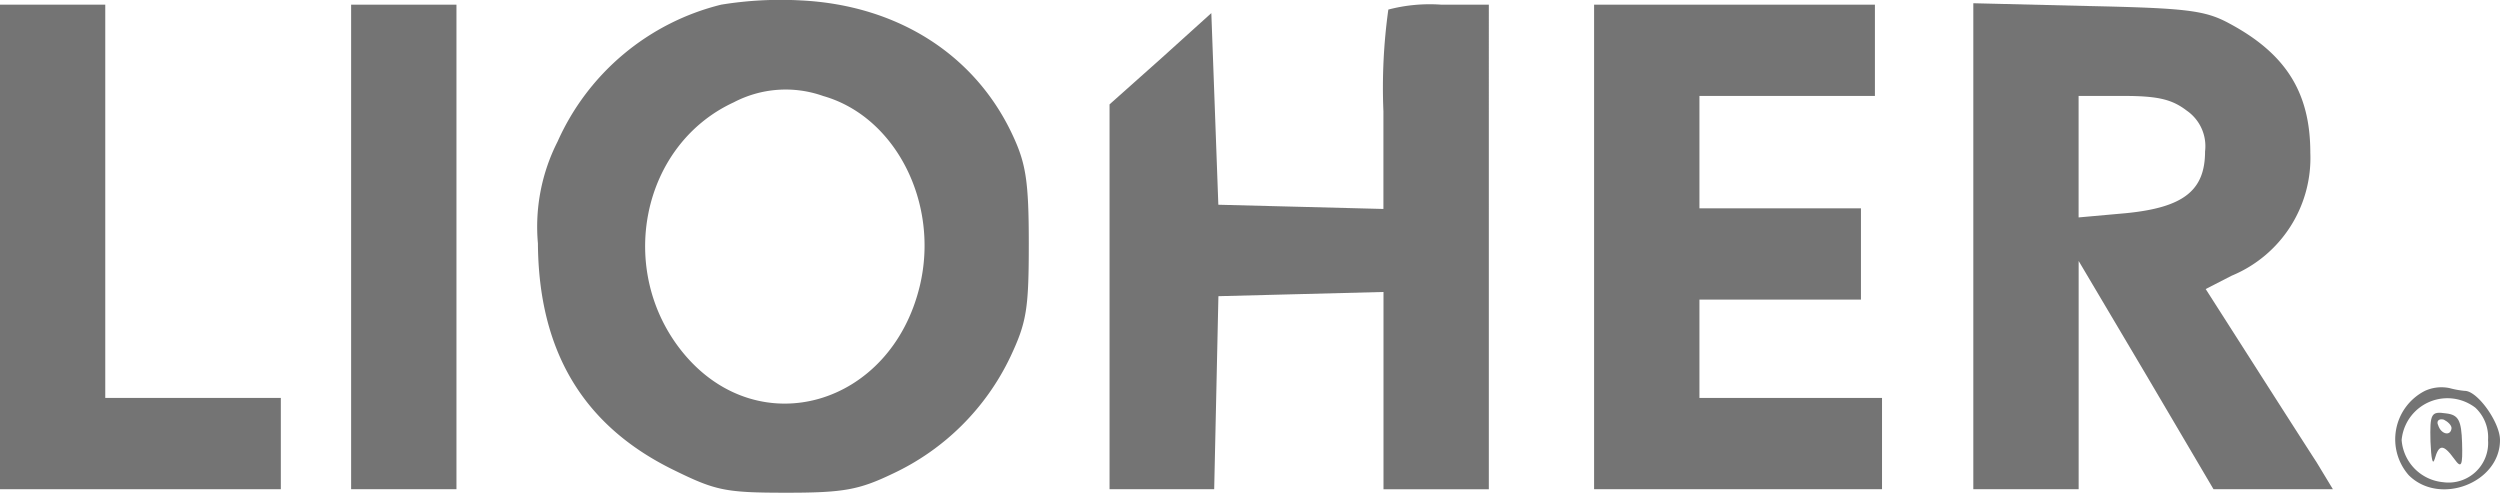
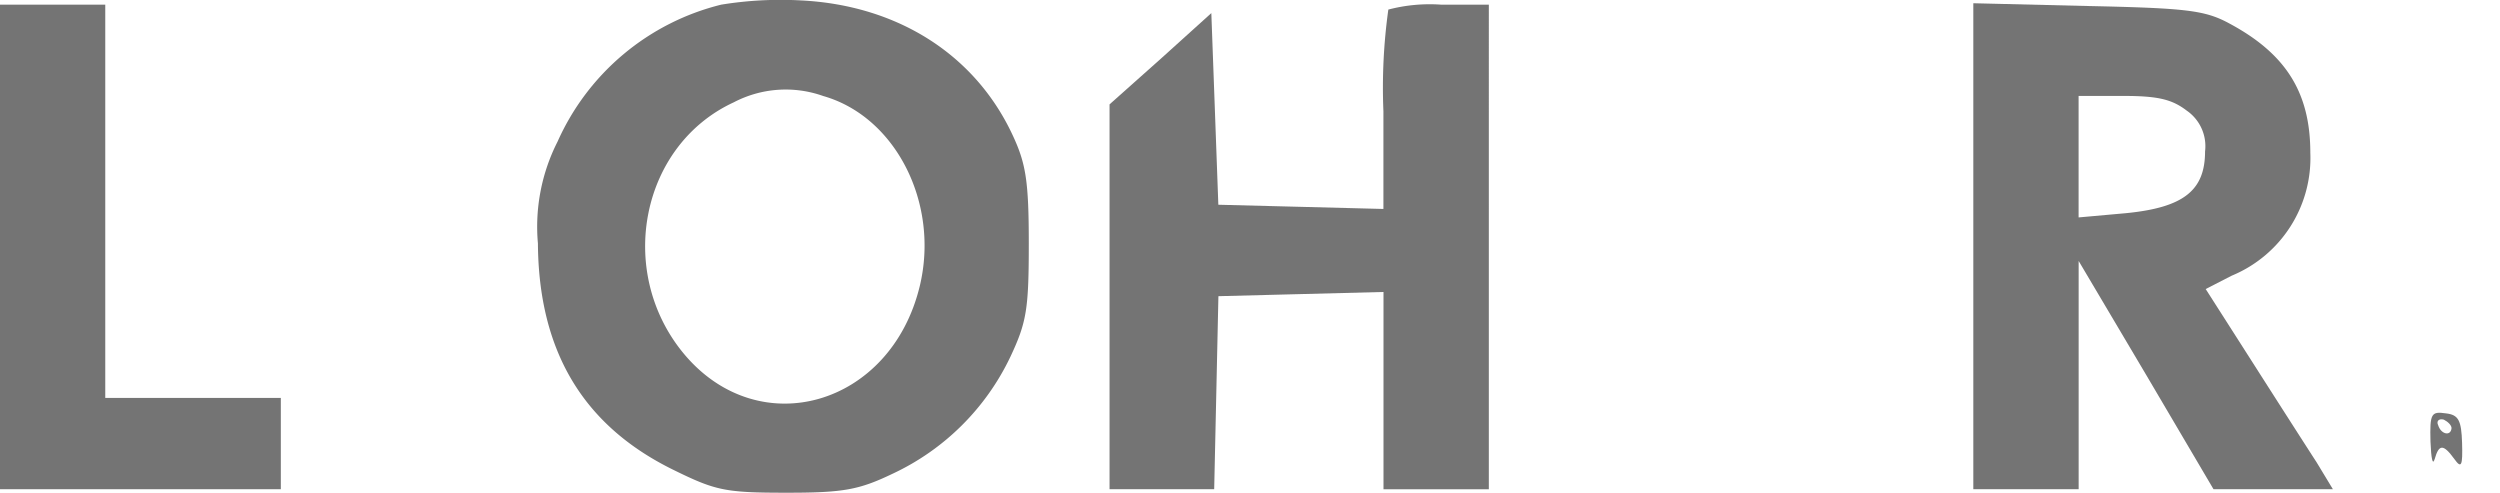
<svg xmlns="http://www.w3.org/2000/svg" width="132.646" height="26.143" viewBox="0 0 132.646 26.143">
  <g id="logo-signature-22" transform="translate(0)">
    <path id="Path_73" data-name="Path 73" d="M238.325-93.416a12.888,12.888,0,0,0-8.682,7.266,9.963,9.963,0,0,0-1.043,5.4c.037,5.7,2.385,9.65,7.154,12,2.273,1.118,2.757,1.23,6.036,1.23,3.018,0,3.838-.149,5.626-1.006a13.02,13.02,0,0,0,6.26-6.222c.857-1.826.969-2.534.969-6,0-3.242-.149-4.21-.82-5.664-1.975-4.322-6.111-6.968-11.253-7.228A19.689,19.689,0,0,0,238.325-93.416Zm5.4,4.844c3.838,1.081,6.185,5.664,5.142,10.06-1.528,6.409-8.57,8.421-12.557,3.577-3.577-4.359-2.236-11.029,2.683-13.3A5.942,5.942,0,0,1,243.728-88.572Z" transform="translate(-200.059 93.663)" fill="#747474" />
    <path id="Path_74" data-name="Path 74" d="M152-80.145v12.855h14.9v-4.844h-9.315V-93H152Z" transform="translate(-152 93.247)" fill="#747474" />
-     <path id="Path_75" data-name="Path 75" d="M202-80.145v12.855h5.589V-93H202Z" transform="translate(-183.37 93.247)" fill="#747474" />
    <path id="Path_76" data-name="Path 76" d="M324.792-92.739a29.983,29.983,0,0,0-.261,5.4v5.179l-4.359-.112-4.4-.112-.186-5.1-.186-5.067-2.683,2.422L310-87.709v20.419h5.552l.112-5.1.112-5.142,4.4-.112,4.359-.112v10.47h5.589V-93h-2.534A8.656,8.656,0,0,0,324.792-92.739Z" transform="translate(-251.129 93.247)" fill="#747474" />
-     <path id="Path_77" data-name="Path 77" d="M379-80.145v12.855h15.277v-4.844h-9.688v-5.216h8.57v-4.844h-8.57v-5.962H393.9V-93H379Z" transform="translate(-294.42 93.247)" fill="#747474" />
    <path id="Path_78" data-name="Path 78" d="M433-80.308v12.892h5.589v-12.11l3.577,6.036,3.577,6.073h6.334l-.857-1.416c-.484-.745-2.012-3.13-3.391-5.291l-2.5-3.912,1.379-.708a6.757,6.757,0,0,0,4.173-6.521c0-3.2-1.3-5.254-4.285-6.856-1.3-.708-2.273-.82-7.527-.932L433-93.2ZM444.327-87.5a2.29,2.29,0,0,1,.969,2.161c0,2.087-1.155,2.981-4.21,3.279l-2.5.224v-6.446h2.385C442.8-88.282,443.545-88.1,444.327-87.5Z" transform="translate(-328.299 93.372)" fill="#747474" />
-     <path id="Path_79" data-name="Path 79" d="M494.647-38.339a2.885,2.885,0,0,0-.857,4.471c1.639,1.639,4.844.41,4.844-1.863,0-.932-1.192-2.608-1.863-2.608a4.865,4.865,0,0,1-.82-.149A2.109,2.109,0,0,0,494.647-38.339Zm2.683.894A2.153,2.153,0,0,1,498-35.731a2.1,2.1,0,0,1-2.385,2.236,2.431,2.431,0,0,1-2.2-2.236A2.439,2.439,0,0,1,497.33-37.445Z" transform="translate(-365.988 59.079)" fill="#747474" />
    <path id="Path_80" data-name="Path 80" d="M498.087-33.363c.037.894.112,1.3.224.932.224-.782.447-.82,1.043,0,.373.522.447.373.41-.857-.037-1.192-.186-1.49-.857-1.565C498.125-34.966,498.05-34.854,498.087-33.363Zm1.118-.708c-.037.447-.559.335-.708-.149-.112-.224.037-.373.3-.3C499.019-34.407,499.205-34.22,499.205-34.071Z" transform="translate(-369.13 56.786)" fill="#747474" />
  </g>
</svg>